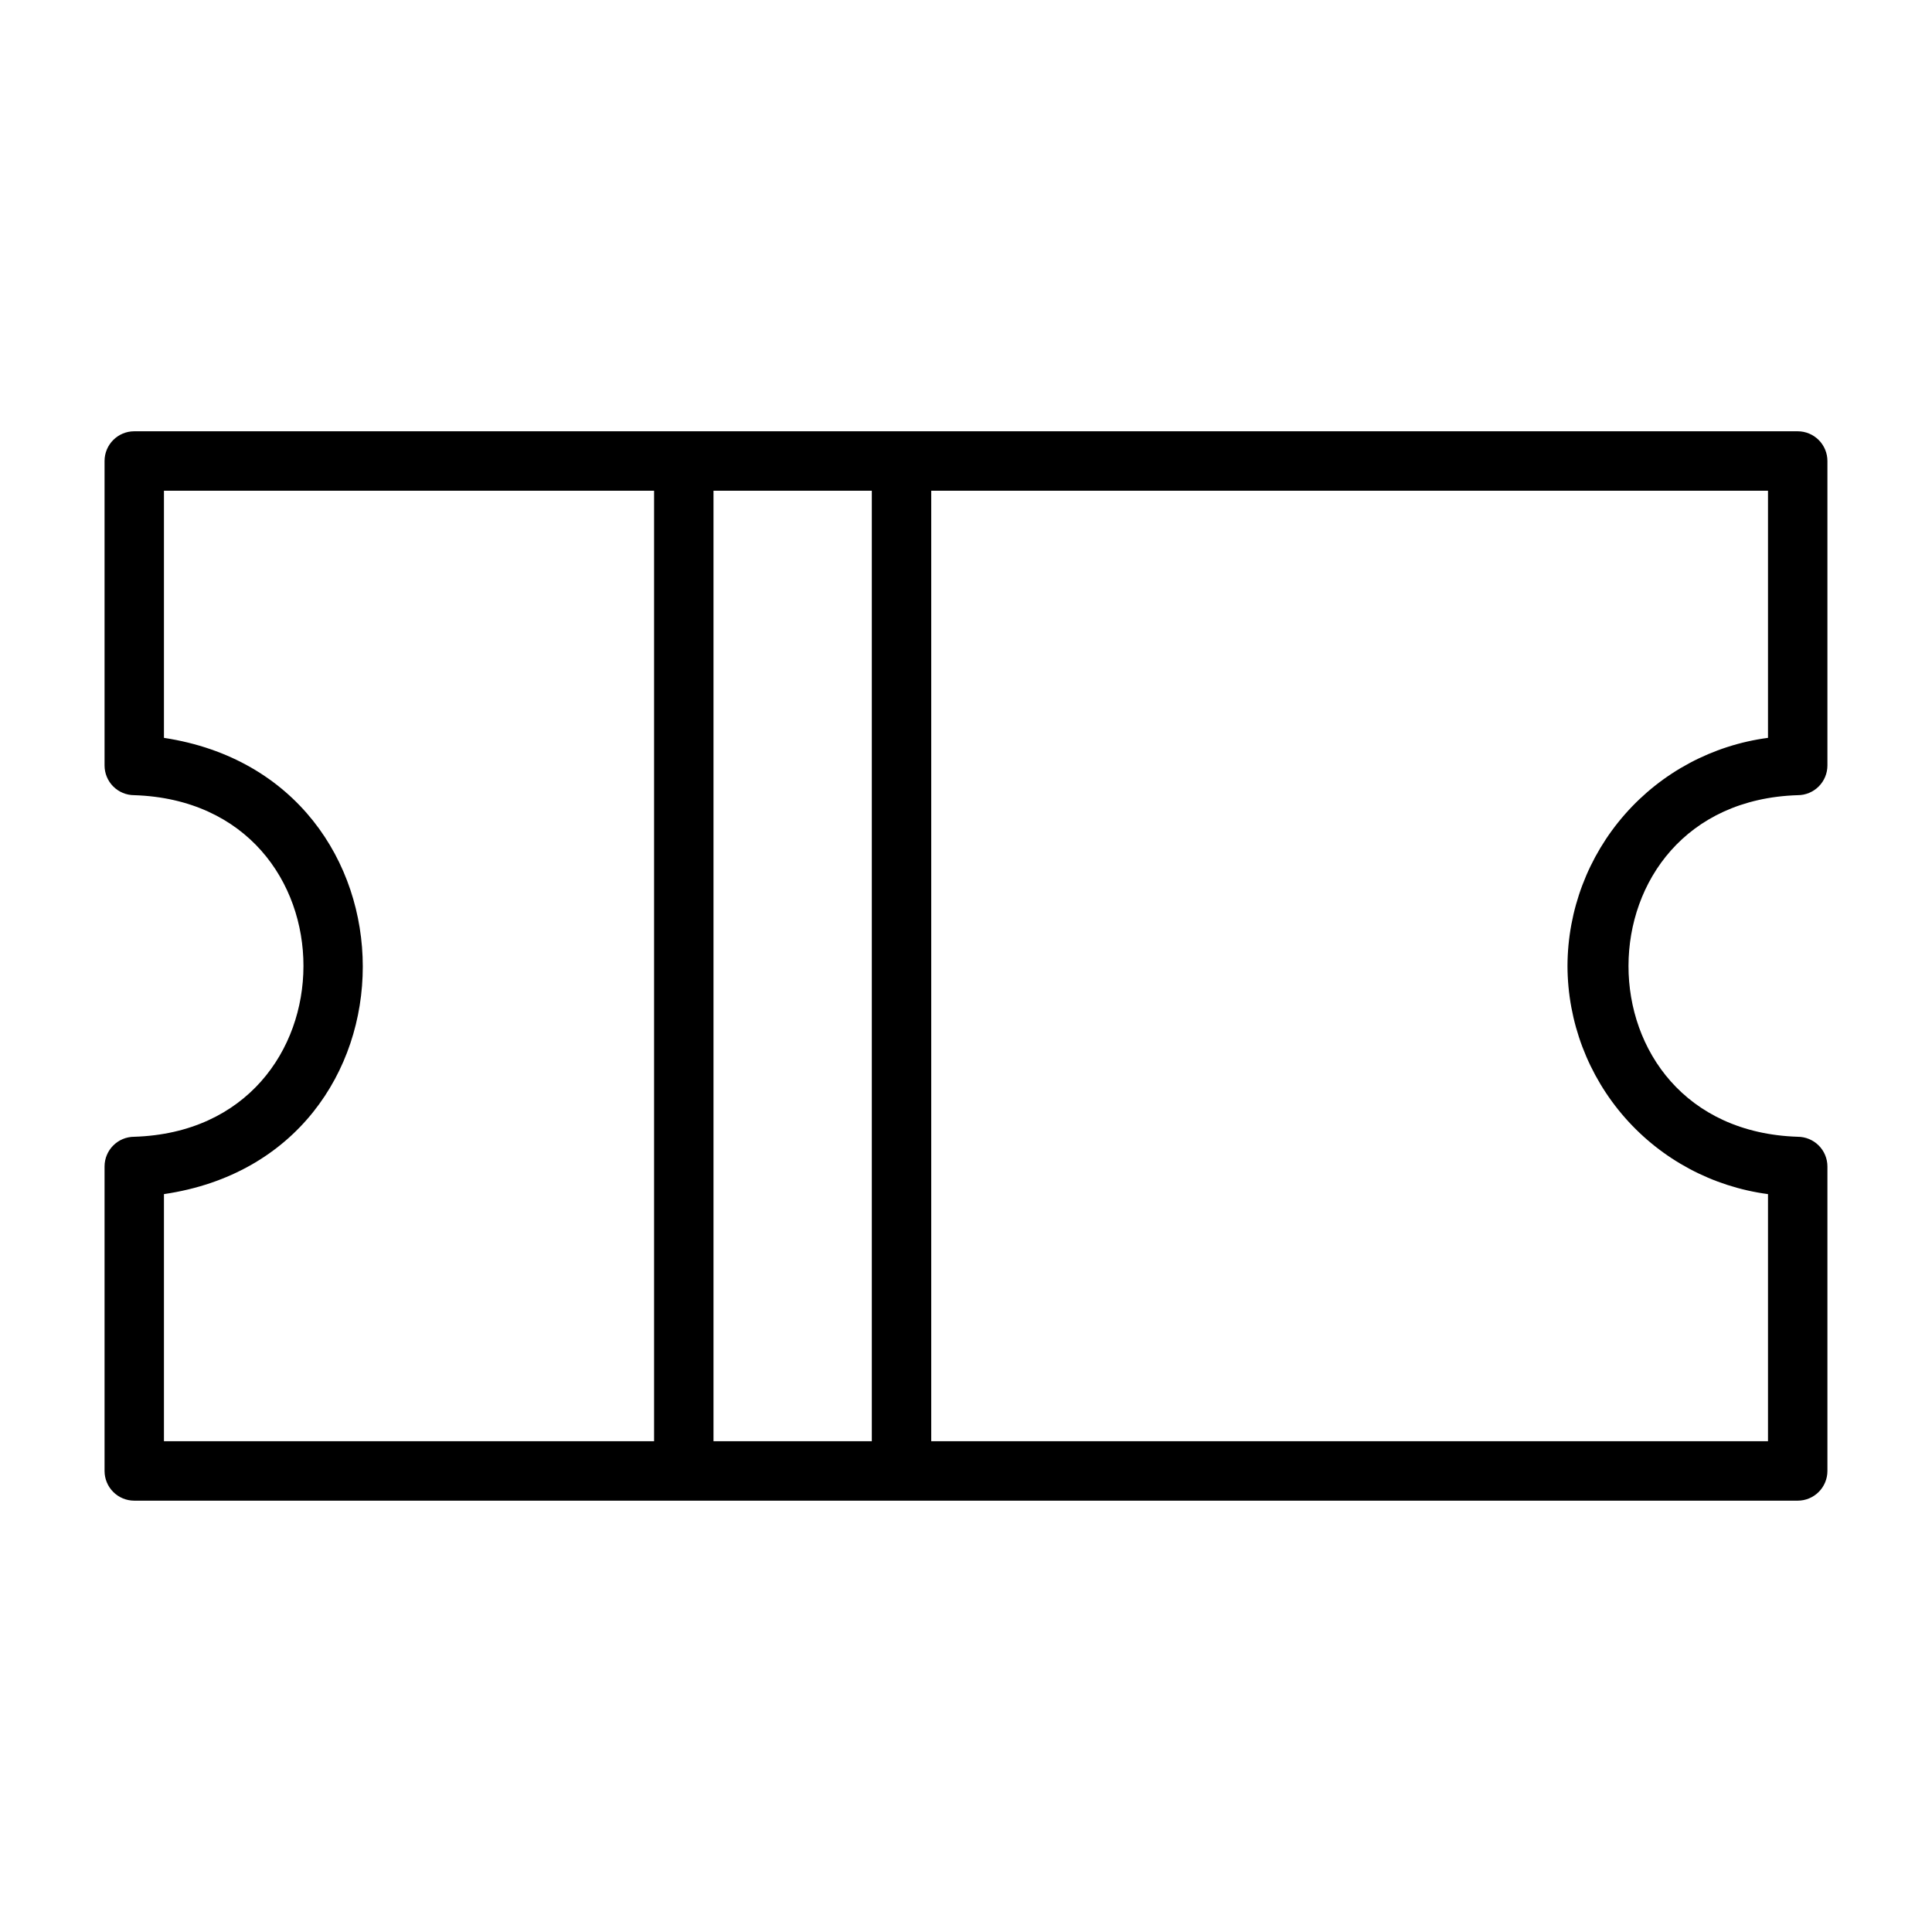
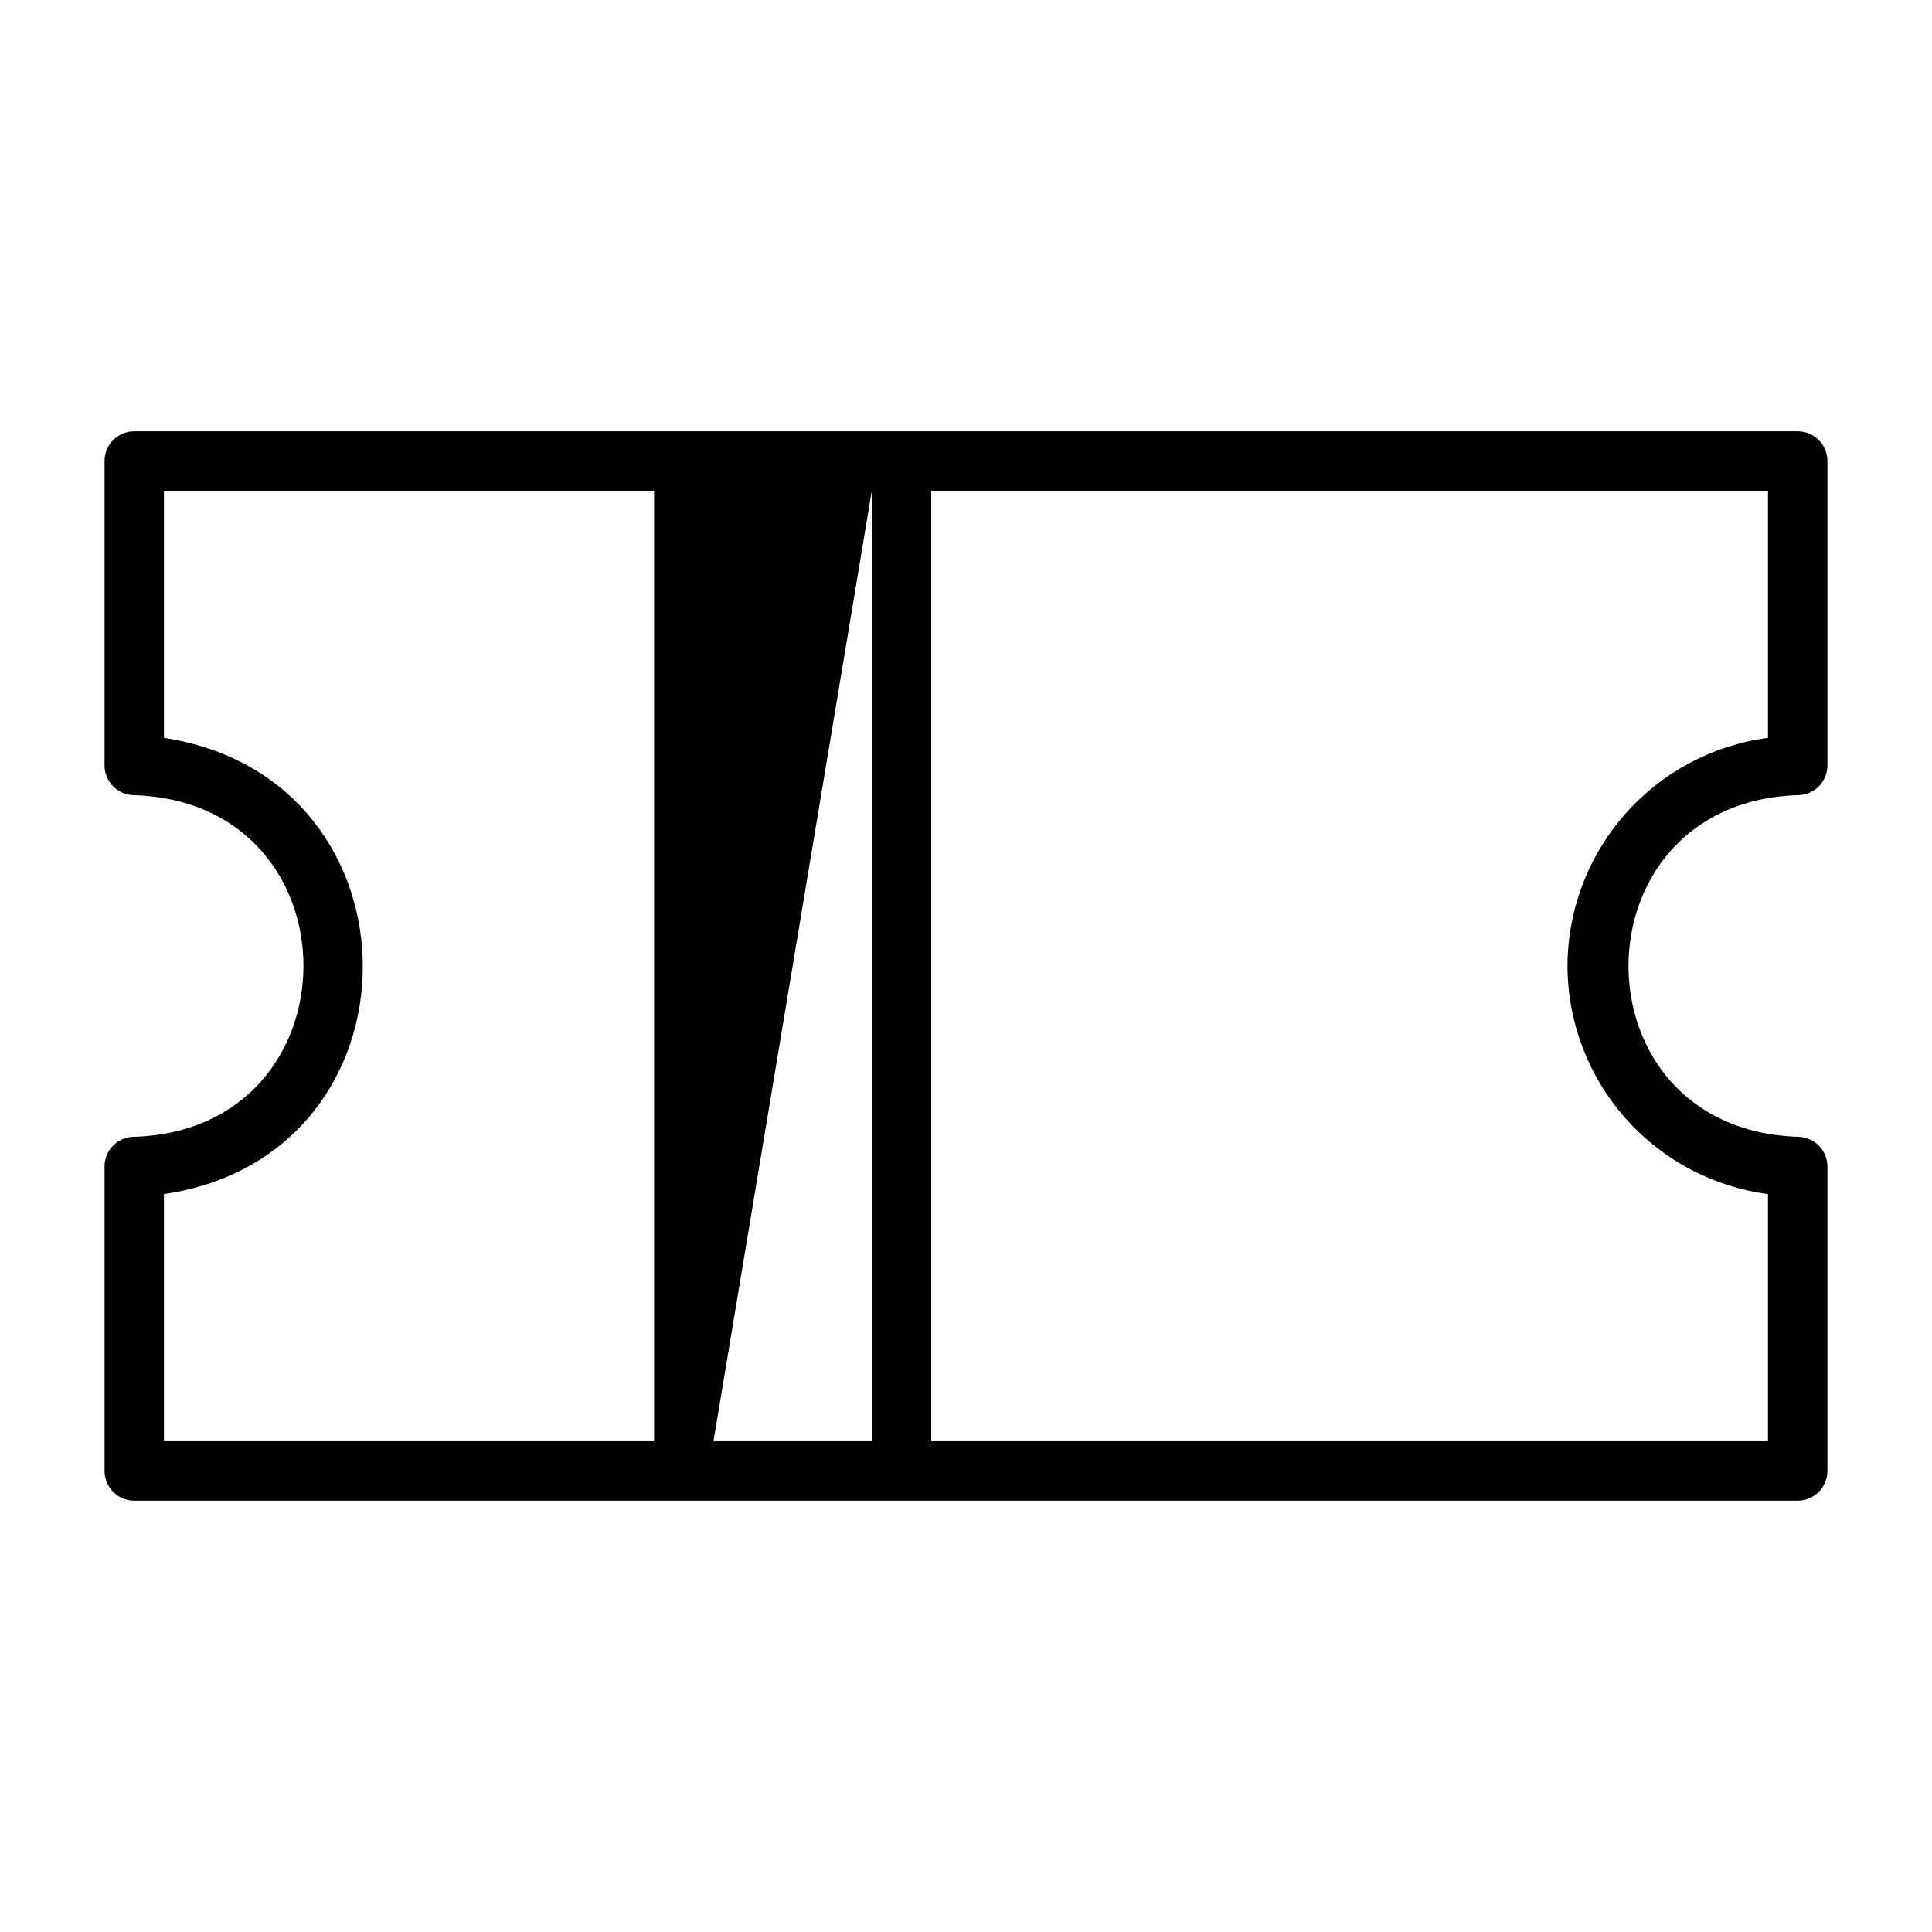
<svg xmlns="http://www.w3.org/2000/svg" fill="#000000" width="800px" height="800px" version="1.1" viewBox="144 144 512 512">
-   <path d="m620.41 354.73c2.09 0 4.09-0.828 5.566-2.305 1.477-1.477 2.309-3.481 2.309-5.566v-80.688c0-2.09-0.832-4.09-2.309-5.566-1.477-1.477-3.477-2.309-5.566-2.309h-440.83c-4.348 0-7.871 3.527-7.871 7.875v80.688c0 2.086 0.828 4.09 2.305 5.566 1.477 1.477 3.477 2.305 5.566 2.305 59.906 1.969 59.672 88.641 0 90.527-4.348 0-7.871 3.523-7.871 7.871v80.691c0 2.086 0.828 4.09 2.305 5.566s3.477 2.305 5.566 2.305h440.83c2.09 0 4.09-0.828 5.566-2.305 1.477-1.477 2.309-3.481 2.309-5.566v-80.691c0-2.086-0.832-4.09-2.309-5.566-1.477-1.473-3.477-2.305-5.566-2.305-59.906-1.969-59.668-88.637 0-90.527zm-245.37-80.688v251.9h-41.957v-251.9zm-187.59 186.41c70.297-10.312 70.219-110.21 0-120.91v-65.496h129.89v251.9h-129.89zm371.95-60.457c0.043 14.801 5.453 29.082 15.223 40.199 9.77 11.117 23.242 18.312 37.914 20.258v65.492h-221.75v-251.9h221.75v65.496c-14.672 1.941-28.145 9.137-37.914 20.254-9.77 11.117-15.18 25.402-15.223 40.203z" />
+   <path d="m620.41 354.73c2.09 0 4.09-0.828 5.566-2.305 1.477-1.477 2.309-3.481 2.309-5.566v-80.688c0-2.09-0.832-4.09-2.309-5.566-1.477-1.477-3.477-2.309-5.566-2.309h-440.83c-4.348 0-7.871 3.527-7.871 7.875v80.688c0 2.086 0.828 4.09 2.305 5.566 1.477 1.477 3.477 2.305 5.566 2.305 59.906 1.969 59.672 88.641 0 90.527-4.348 0-7.871 3.523-7.871 7.871v80.691c0 2.086 0.828 4.09 2.305 5.566s3.477 2.305 5.566 2.305h440.83c2.09 0 4.09-0.828 5.566-2.305 1.477-1.477 2.309-3.481 2.309-5.566v-80.691c0-2.086-0.832-4.09-2.309-5.566-1.477-1.473-3.477-2.305-5.566-2.305-59.906-1.969-59.668-88.637 0-90.527zm-245.37-80.688v251.9h-41.957zm-187.59 186.41c70.297-10.312 70.219-110.21 0-120.91v-65.496h129.89v251.9h-129.89zm371.95-60.457c0.043 14.801 5.453 29.082 15.223 40.199 9.77 11.117 23.242 18.312 37.914 20.258v65.492h-221.75v-251.9h221.75v65.496c-14.672 1.941-28.145 9.137-37.914 20.254-9.77 11.117-15.18 25.402-15.223 40.203z" />
</svg>